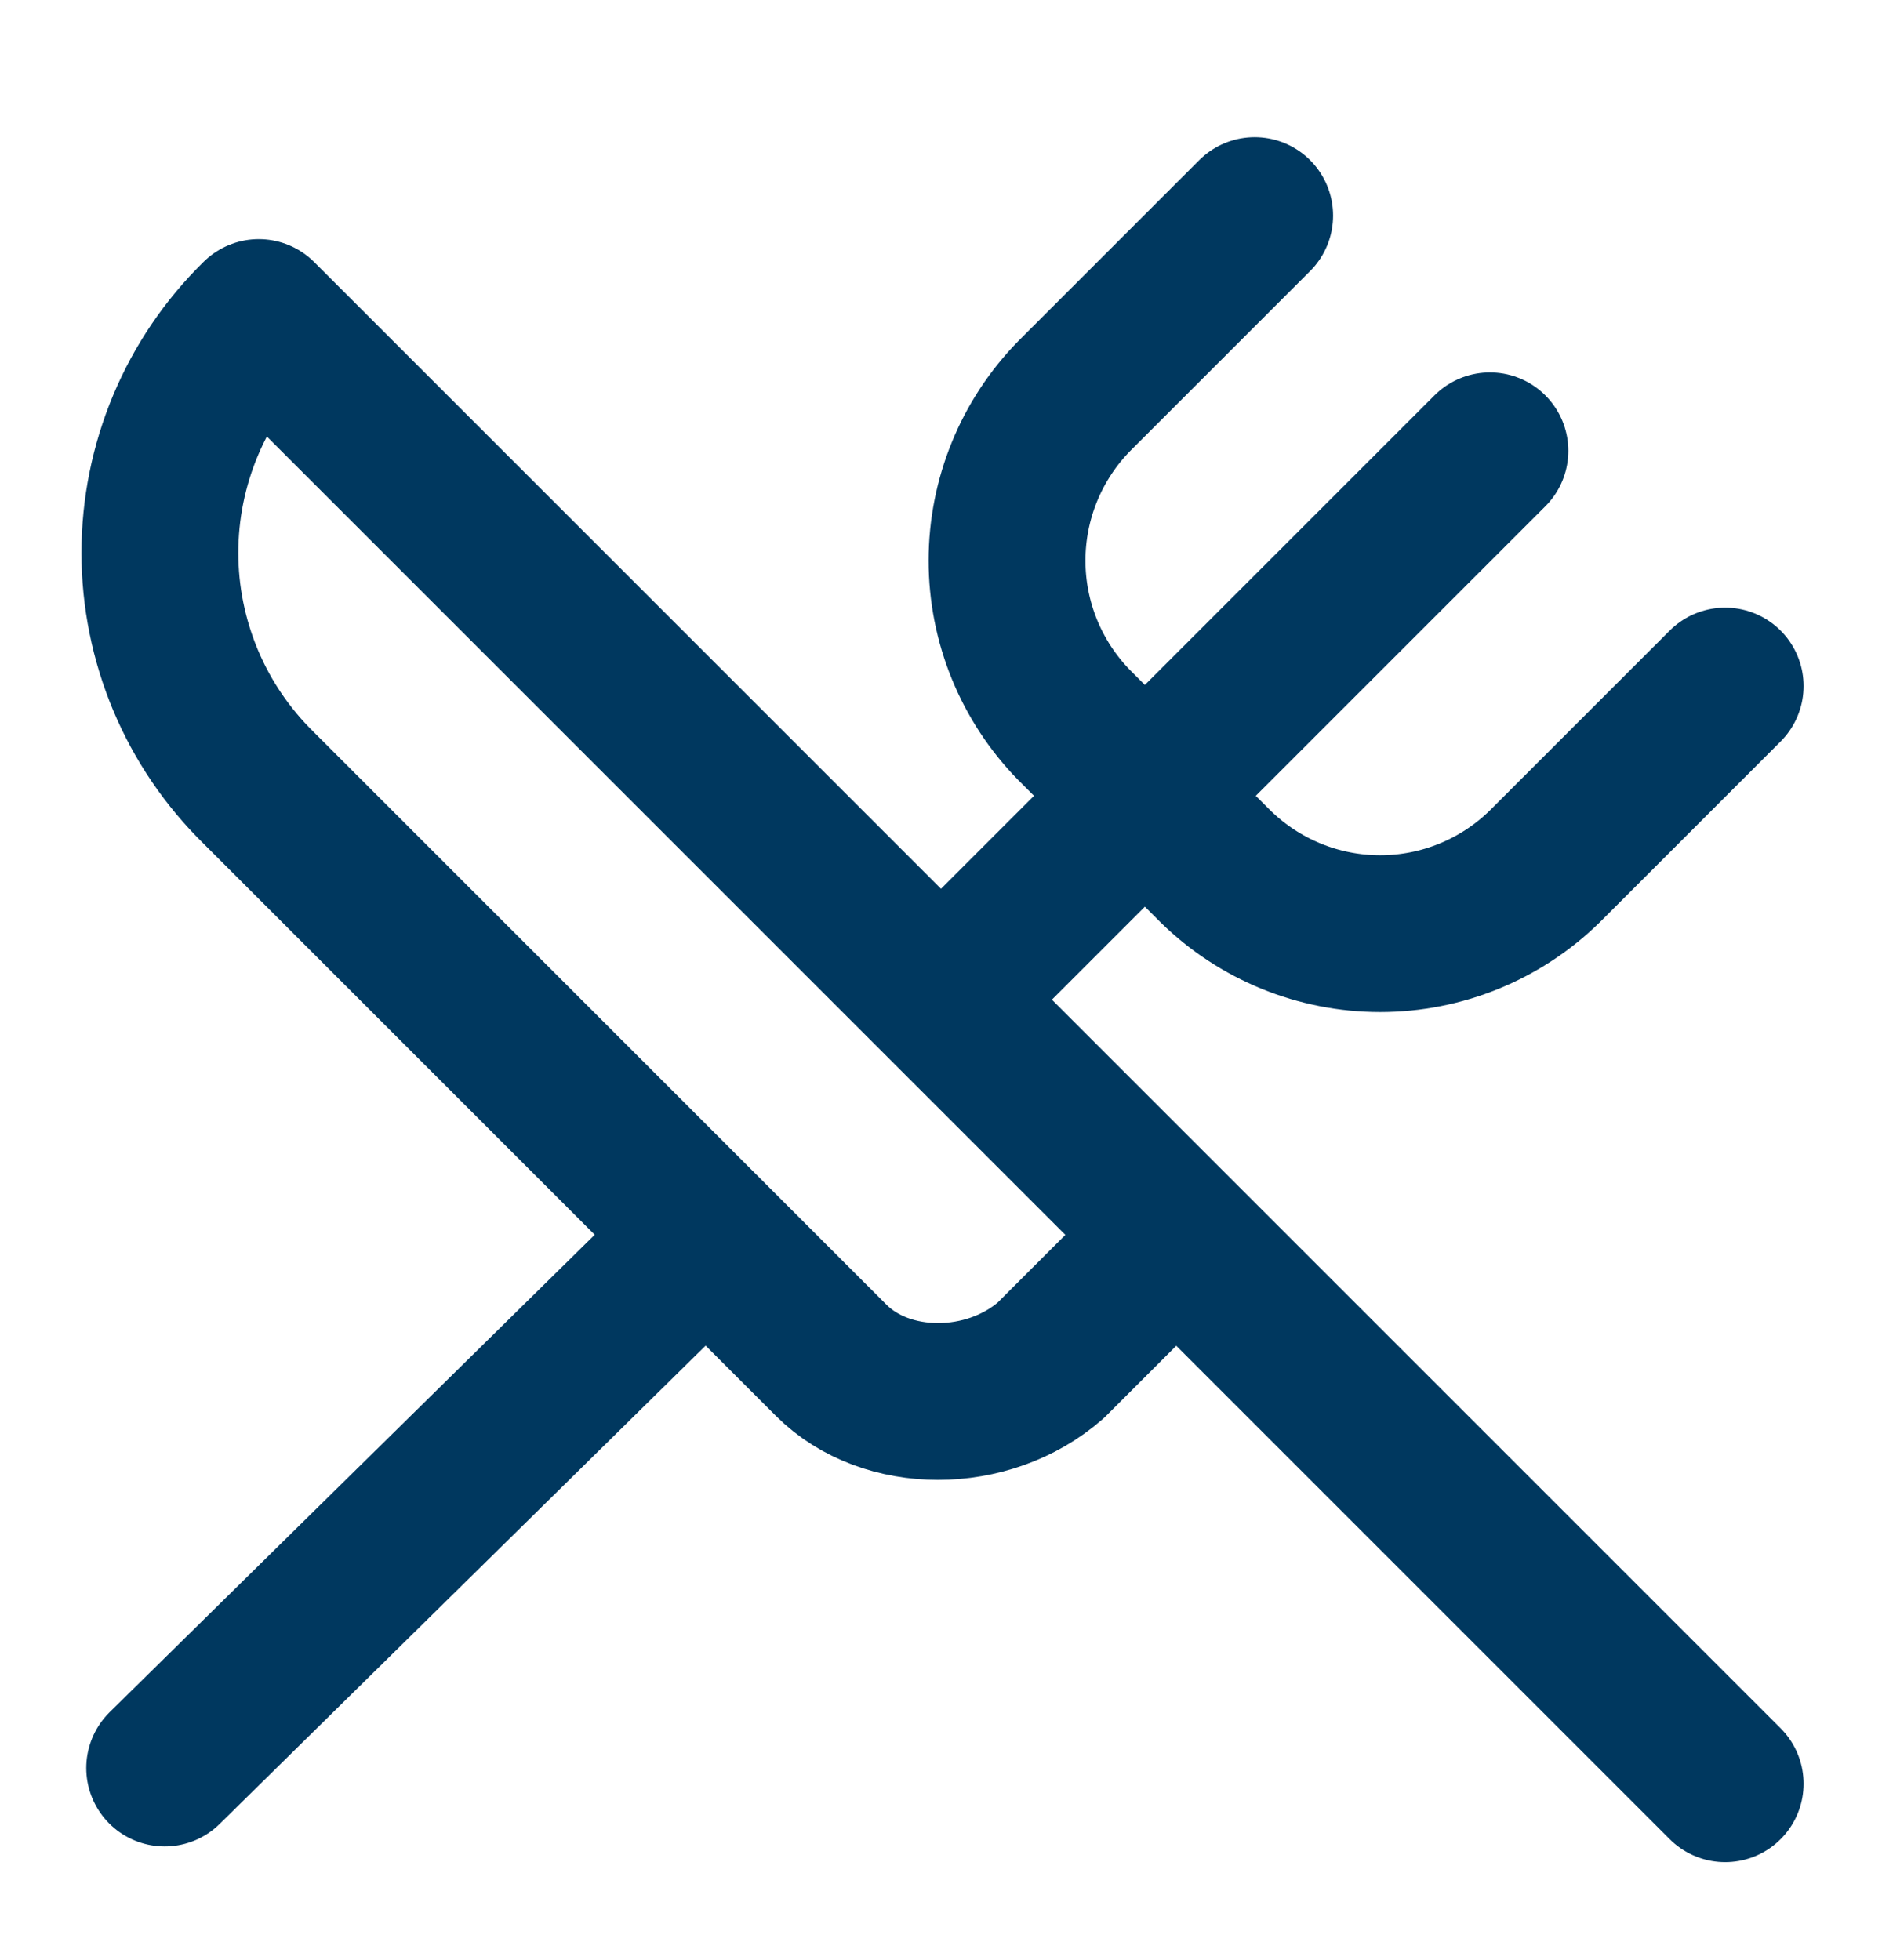
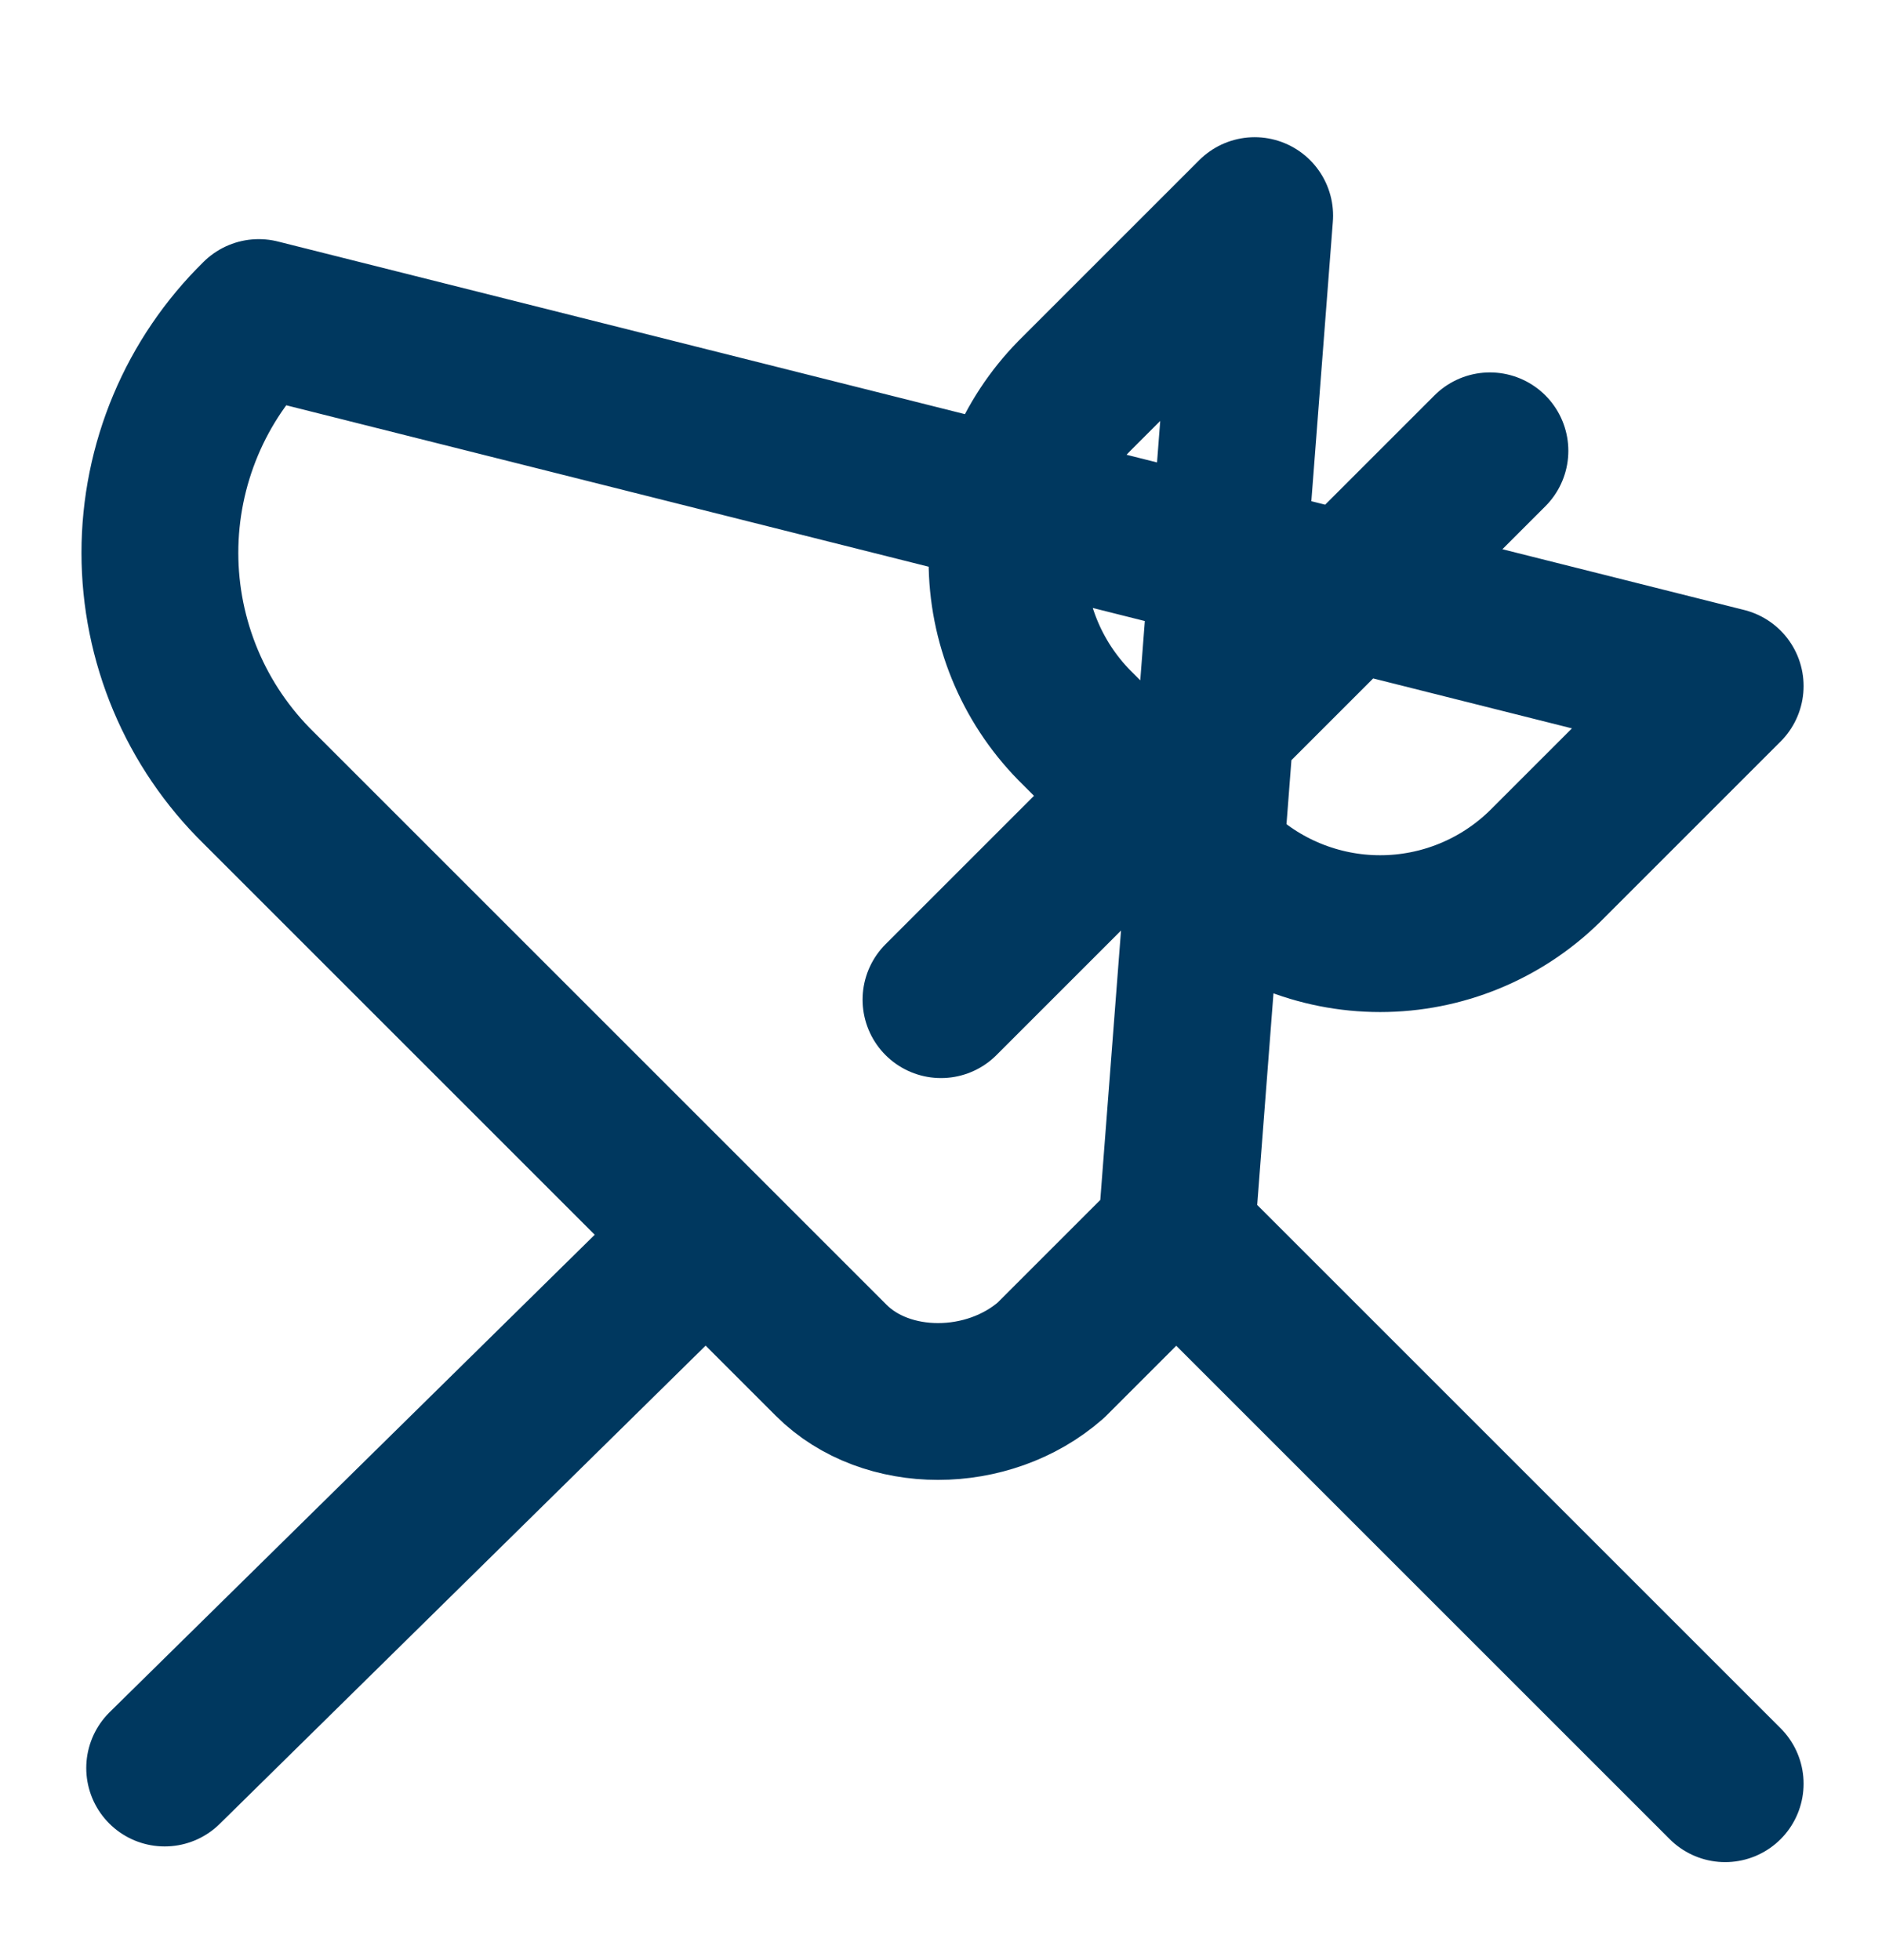
<svg xmlns="http://www.w3.org/2000/svg" width="24" height="25" viewBox="0 0 24 25" fill="none">
-   <path d="M16 2.75L13.7 5.05C13.15 5.611 12.842 6.365 12.842 7.15C12.842 7.935 13.15 8.689 13.7 9.25L15.5 11.05C16.061 11.6 16.815 11.908 17.6 11.908C18.385 11.908 19.139 11.6 19.7 11.05L22 8.75M15 15.75L3.3 4.05C2.901 4.441 2.583 4.908 2.367 5.423C2.151 5.938 2.039 6.491 2.039 7.05C2.039 7.609 2.151 8.162 2.367 8.677C2.583 9.192 2.901 9.659 3.3 10.05L10.6 17.35C11.3 18.05 12.6 18.05 13.4 17.35L15 15.75ZM15 15.75L22 22.75M2.1 22.55L8.5 16.25M19 5.75L12 12.75" stroke="#00385F" stroke-width="2" stroke-linecap="round" stroke-linejoin="round" />
+   <path d="M16 2.75L13.7 5.05C13.15 5.611 12.842 6.365 12.842 7.15C12.842 7.935 13.15 8.689 13.7 9.25L15.5 11.05C16.061 11.6 16.815 11.908 17.6 11.908C18.385 11.908 19.139 11.6 19.7 11.05L22 8.75L3.3 4.05C2.901 4.441 2.583 4.908 2.367 5.423C2.151 5.938 2.039 6.491 2.039 7.05C2.039 7.609 2.151 8.162 2.367 8.677C2.583 9.192 2.901 9.659 3.3 10.05L10.6 17.35C11.3 18.05 12.6 18.05 13.4 17.35L15 15.75ZM15 15.75L22 22.75M2.1 22.55L8.5 16.25M19 5.75L12 12.75" stroke="#00385F" stroke-width="2" stroke-linecap="round" stroke-linejoin="round" />
</svg>